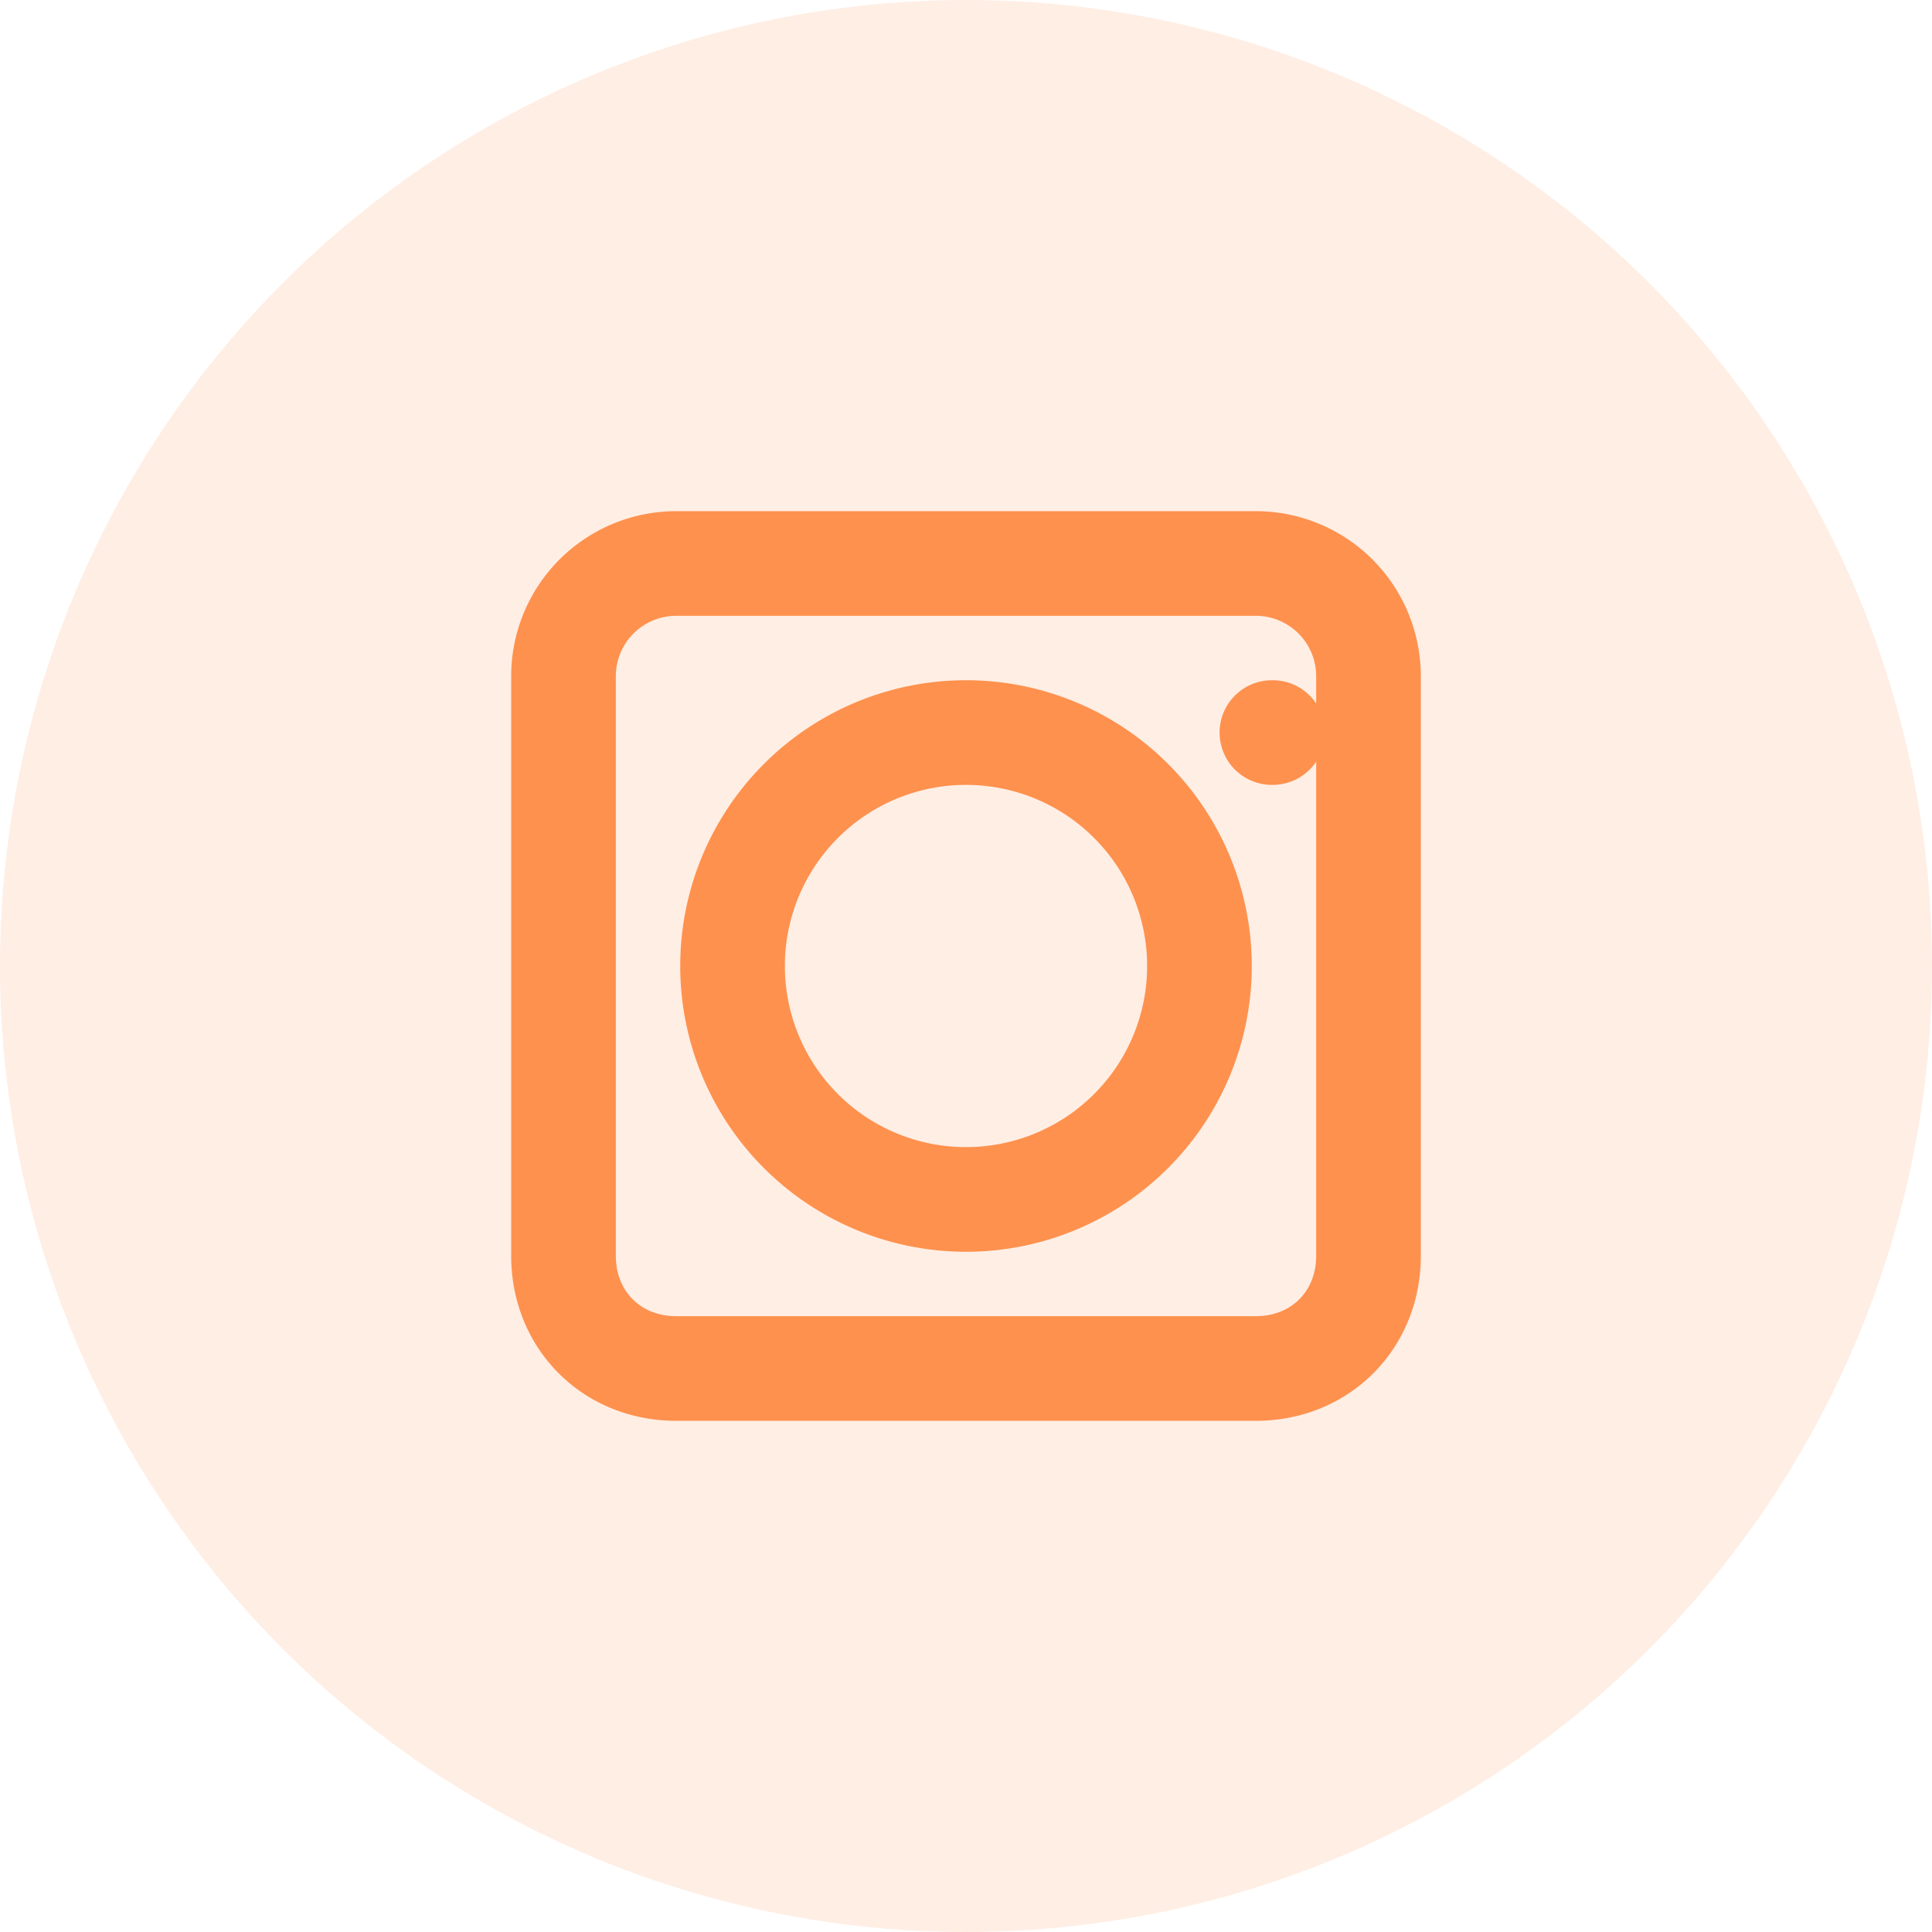
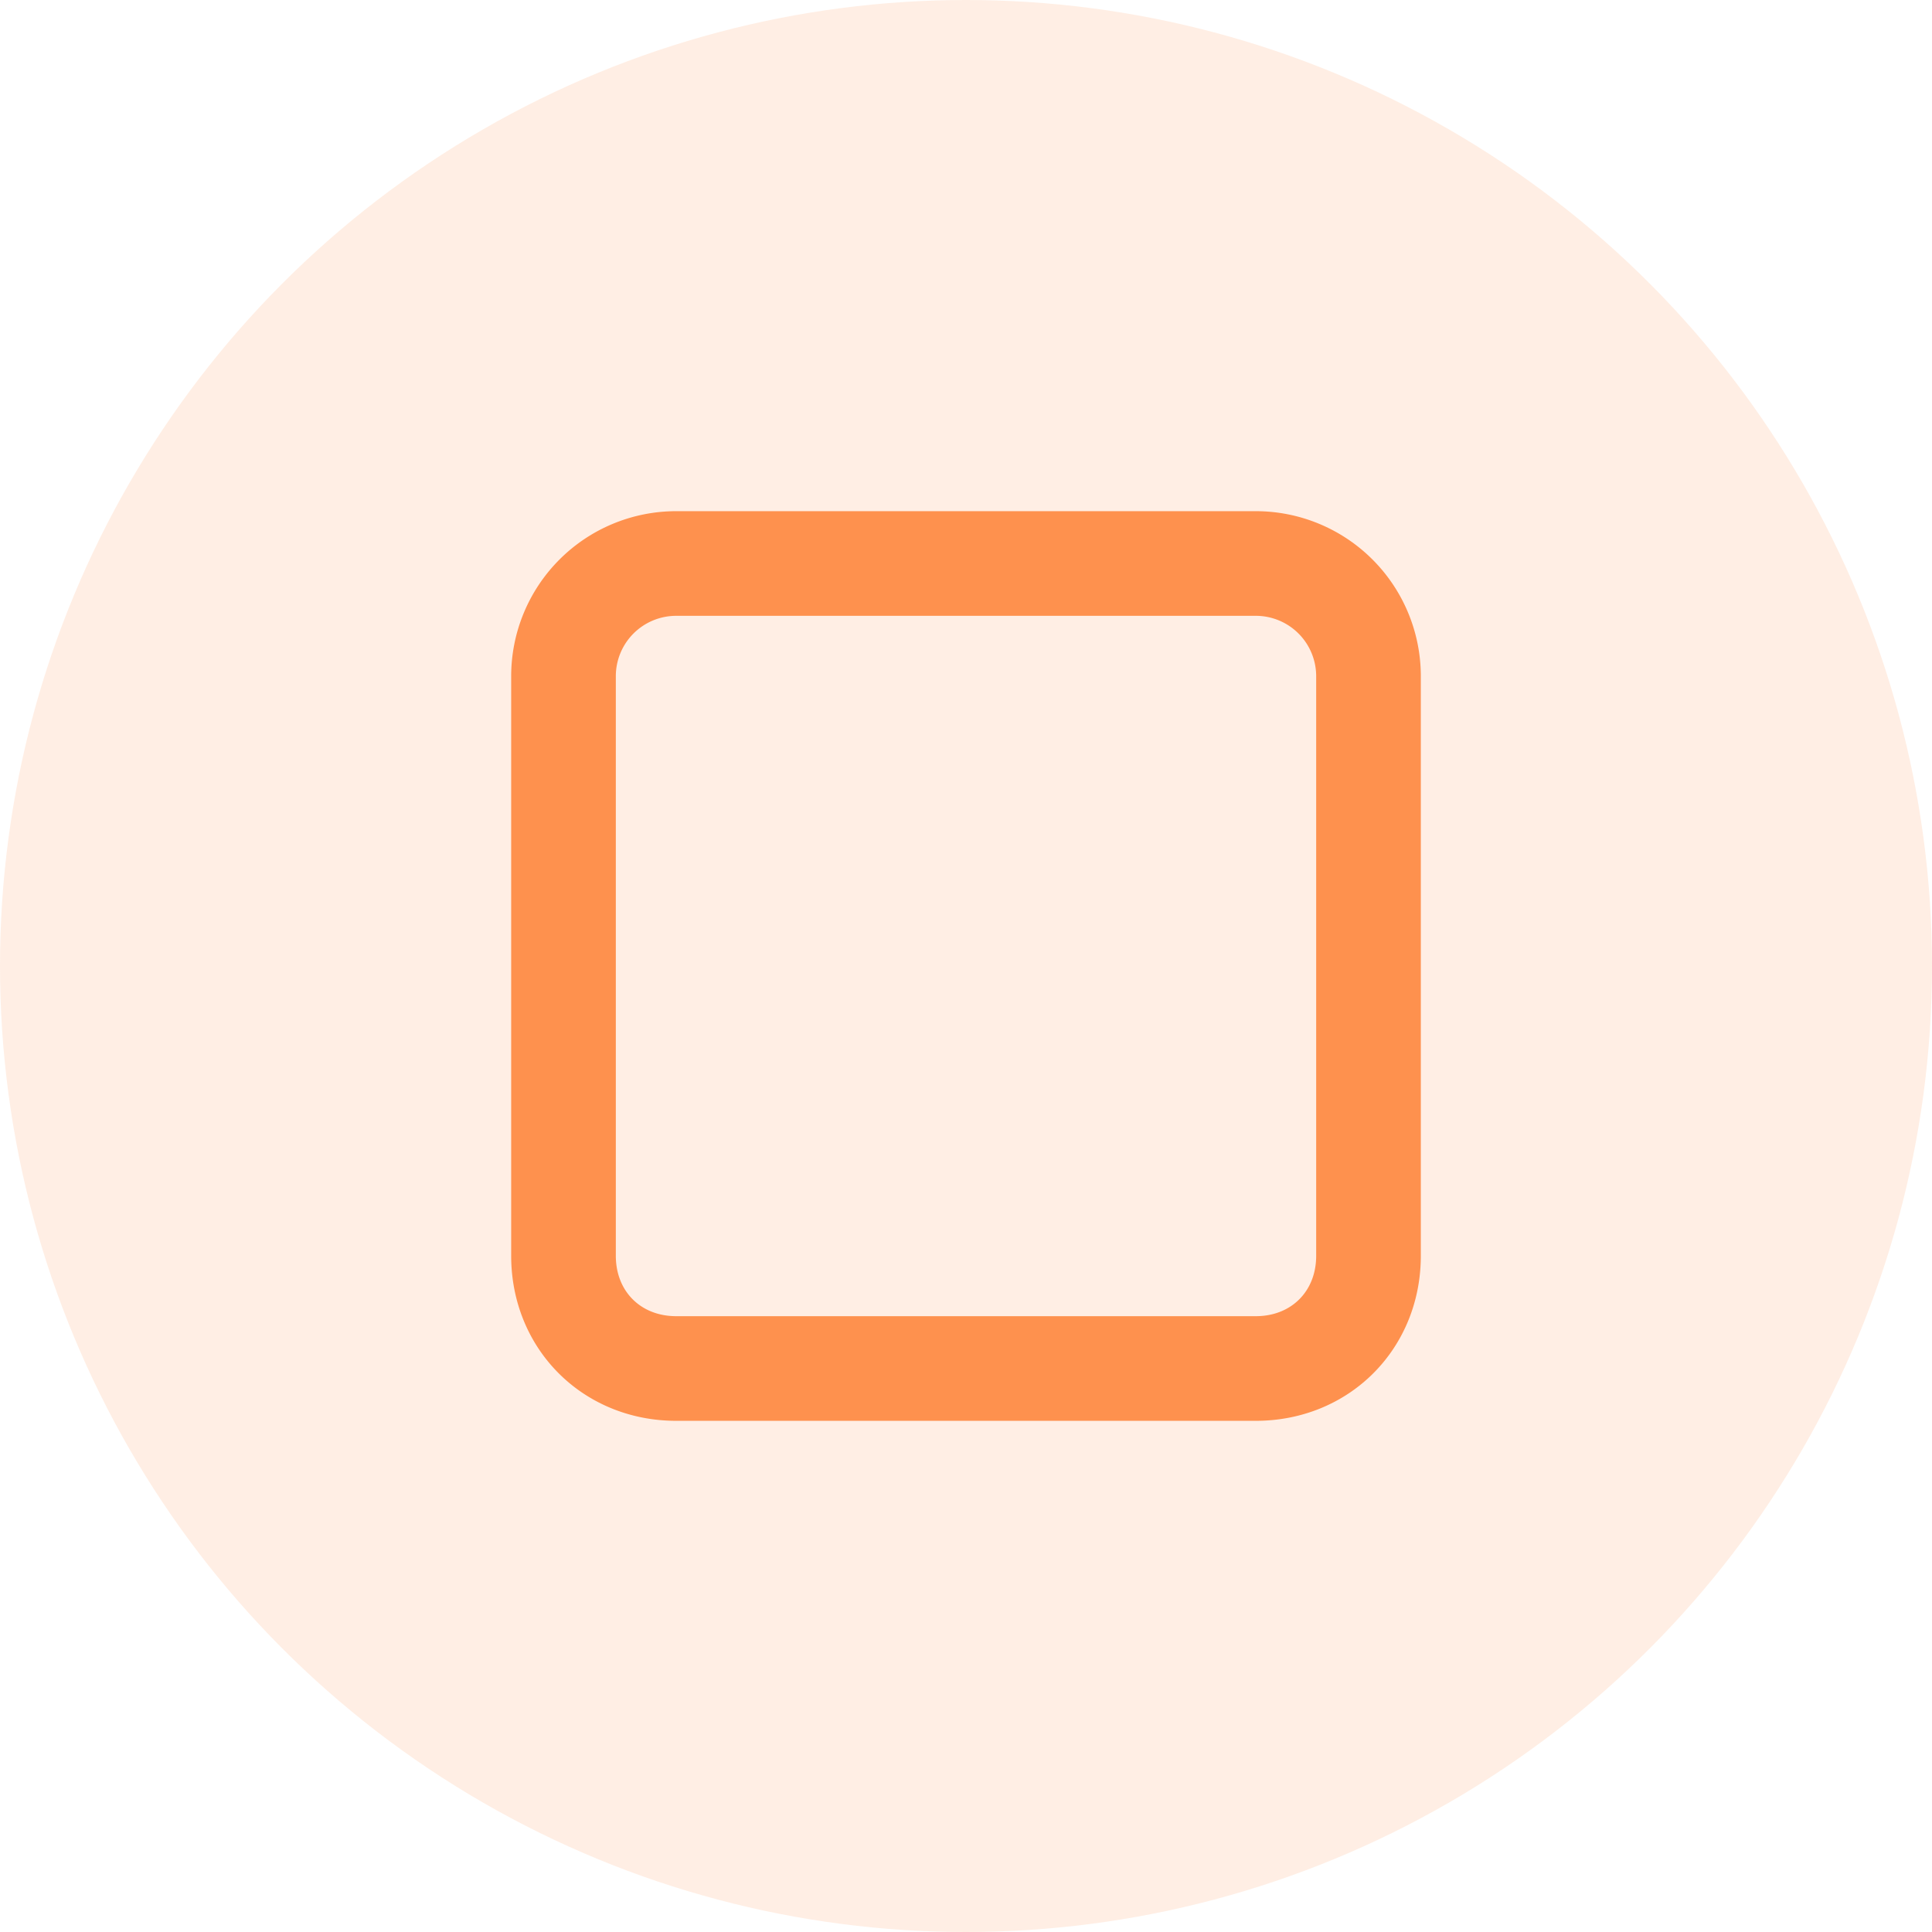
<svg xmlns="http://www.w3.org/2000/svg" viewBox="0 0 24 24" fill="none">
  <circle cx="12" cy="12" r="12" fill="rgba(254,145,78,0.15)" />
  <path d="M15.6 7H8.4A1.4 1.4 0 0 0 7 8.4v7.2c0 .8.6 1.4 1.4 1.4h7.2c.8 0 1.4-.6 1.4-1.4V8.4A1.4 1.4 0 0 0 15.6 7Z" stroke="#FE914E" stroke-width="1.3" stroke-linecap="round" stroke-linejoin="round" />
-   <path d="M12 14.9a2.9 2.9 0 1 0 0-5.8 2.9 2.9 0 0 0 0 5.8Z" stroke="#FE914E" stroke-width="1.3" stroke-linecap="round" stroke-linejoin="round" />
-   <path d="M15.8 9.1h.01" stroke="#FE914E" stroke-width="1.3" stroke-linecap="round" stroke-linejoin="round" />
</svg>